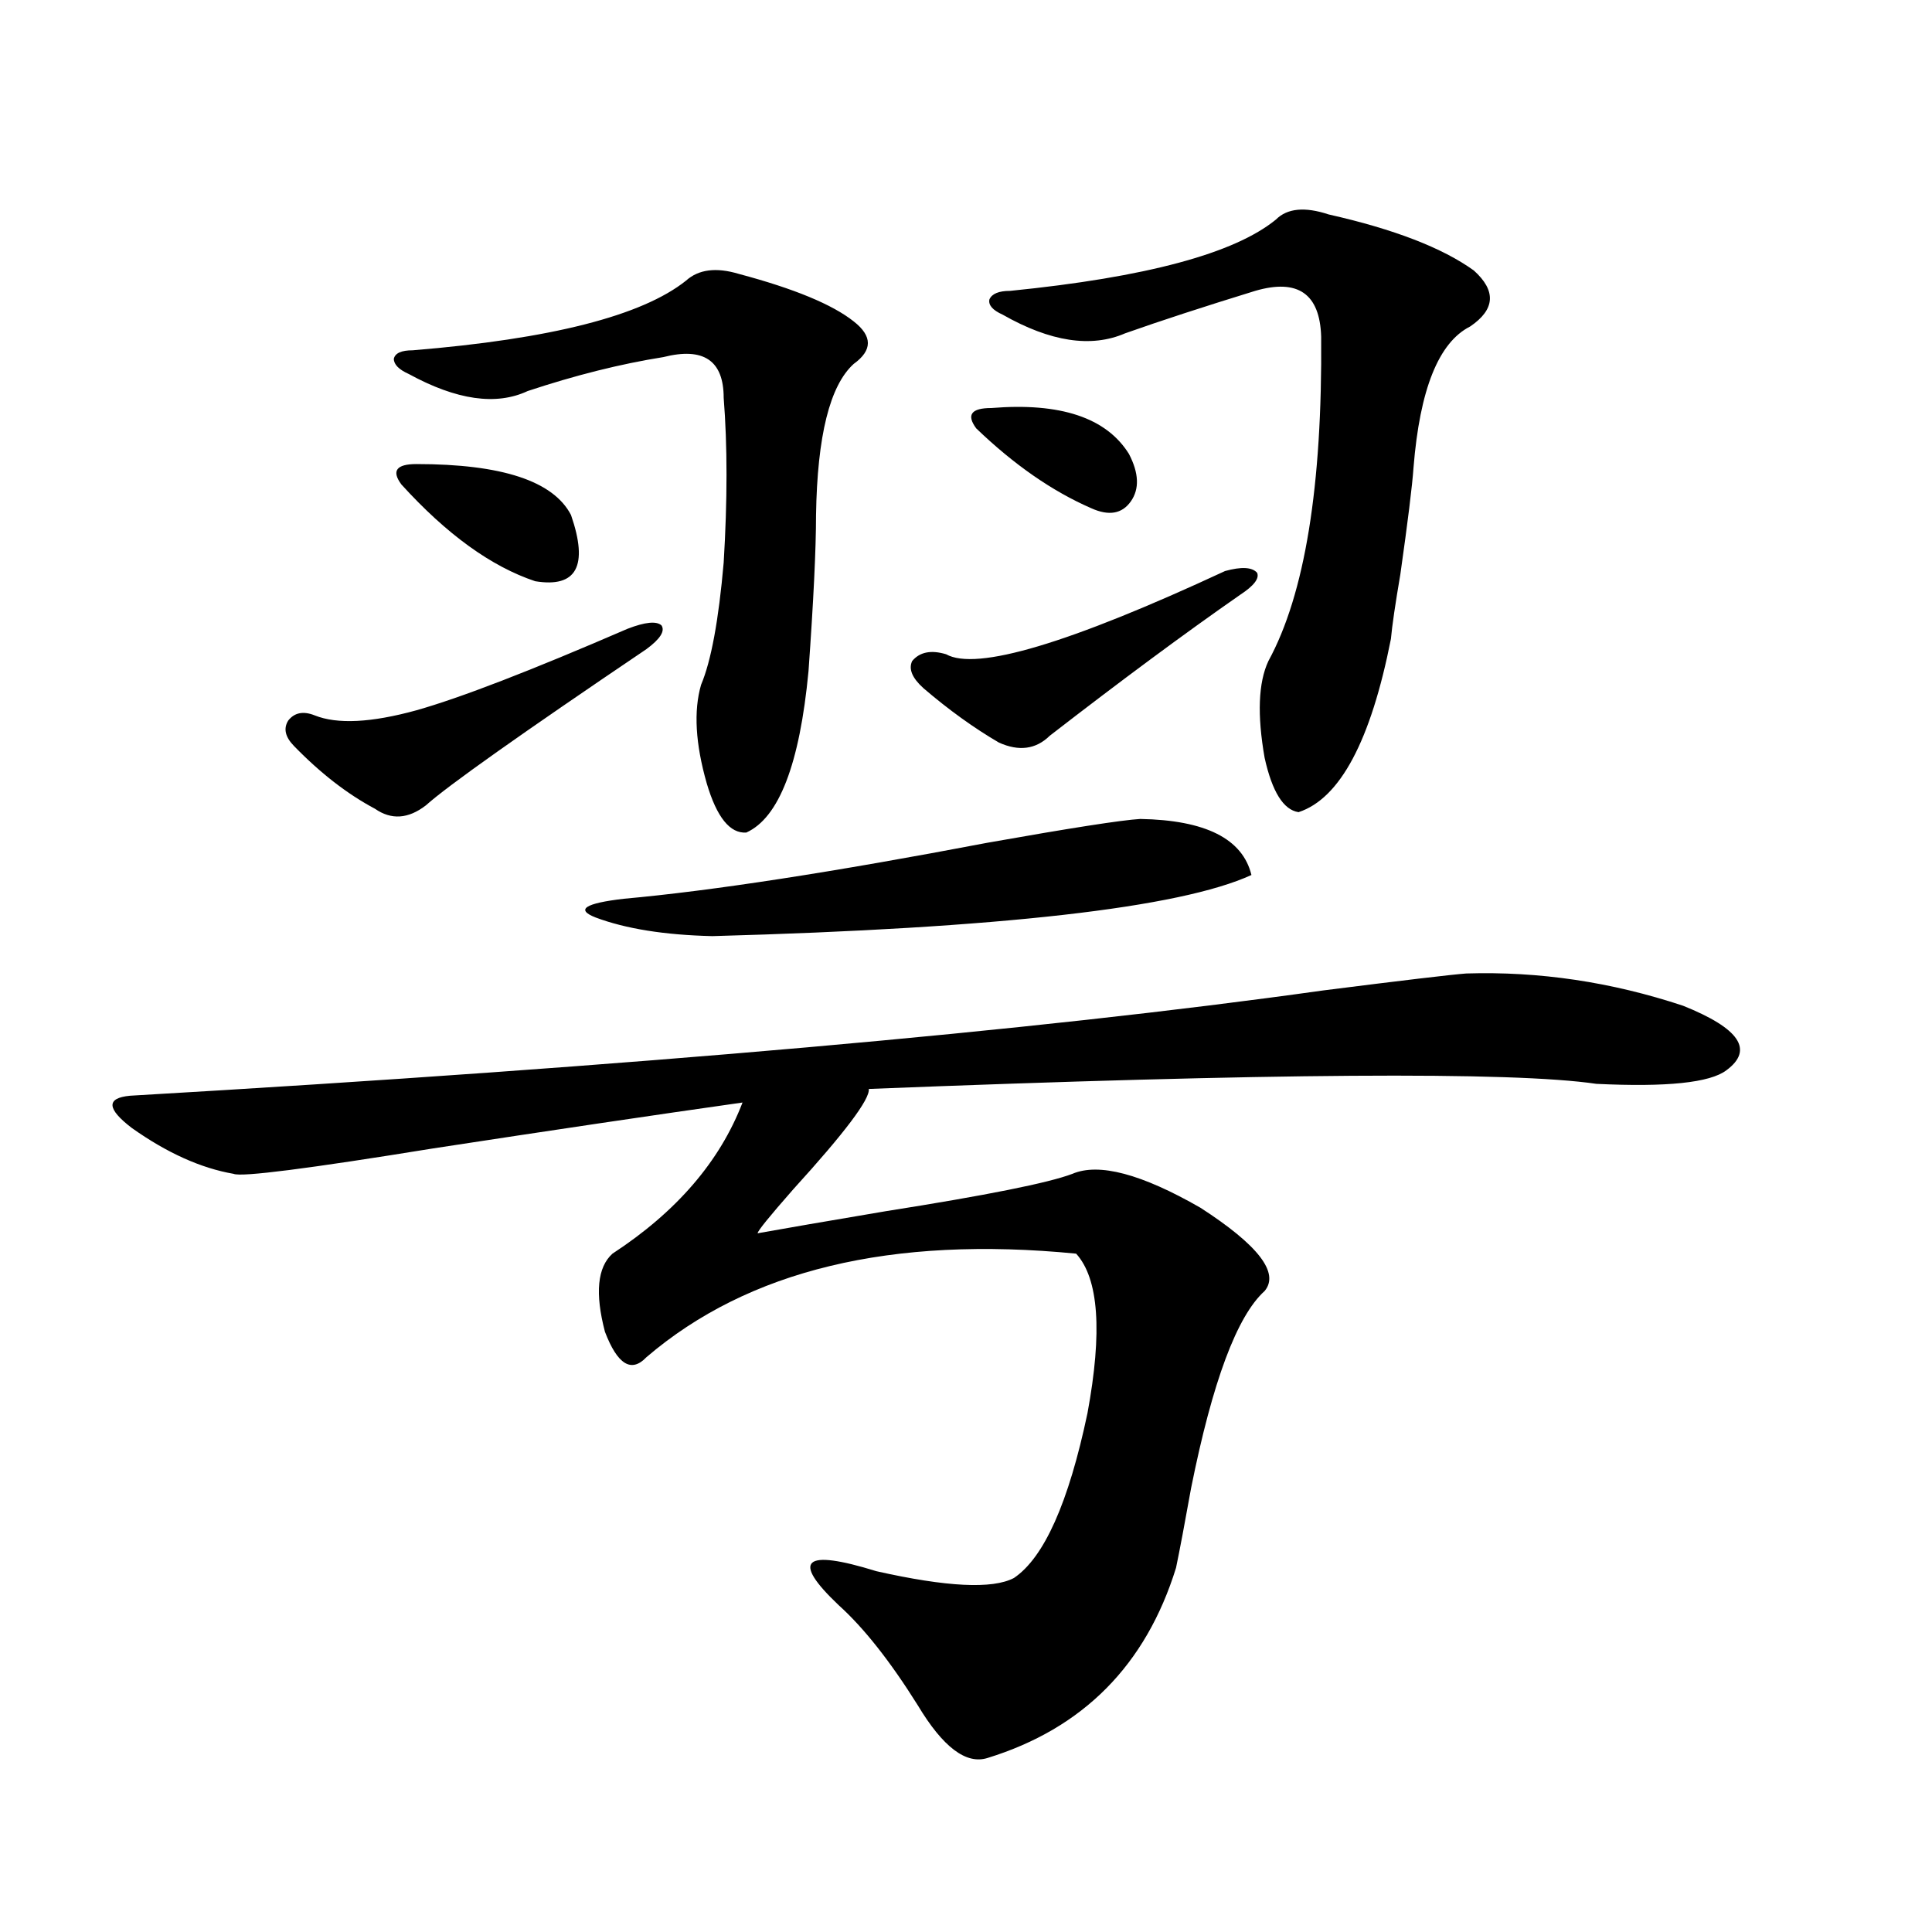
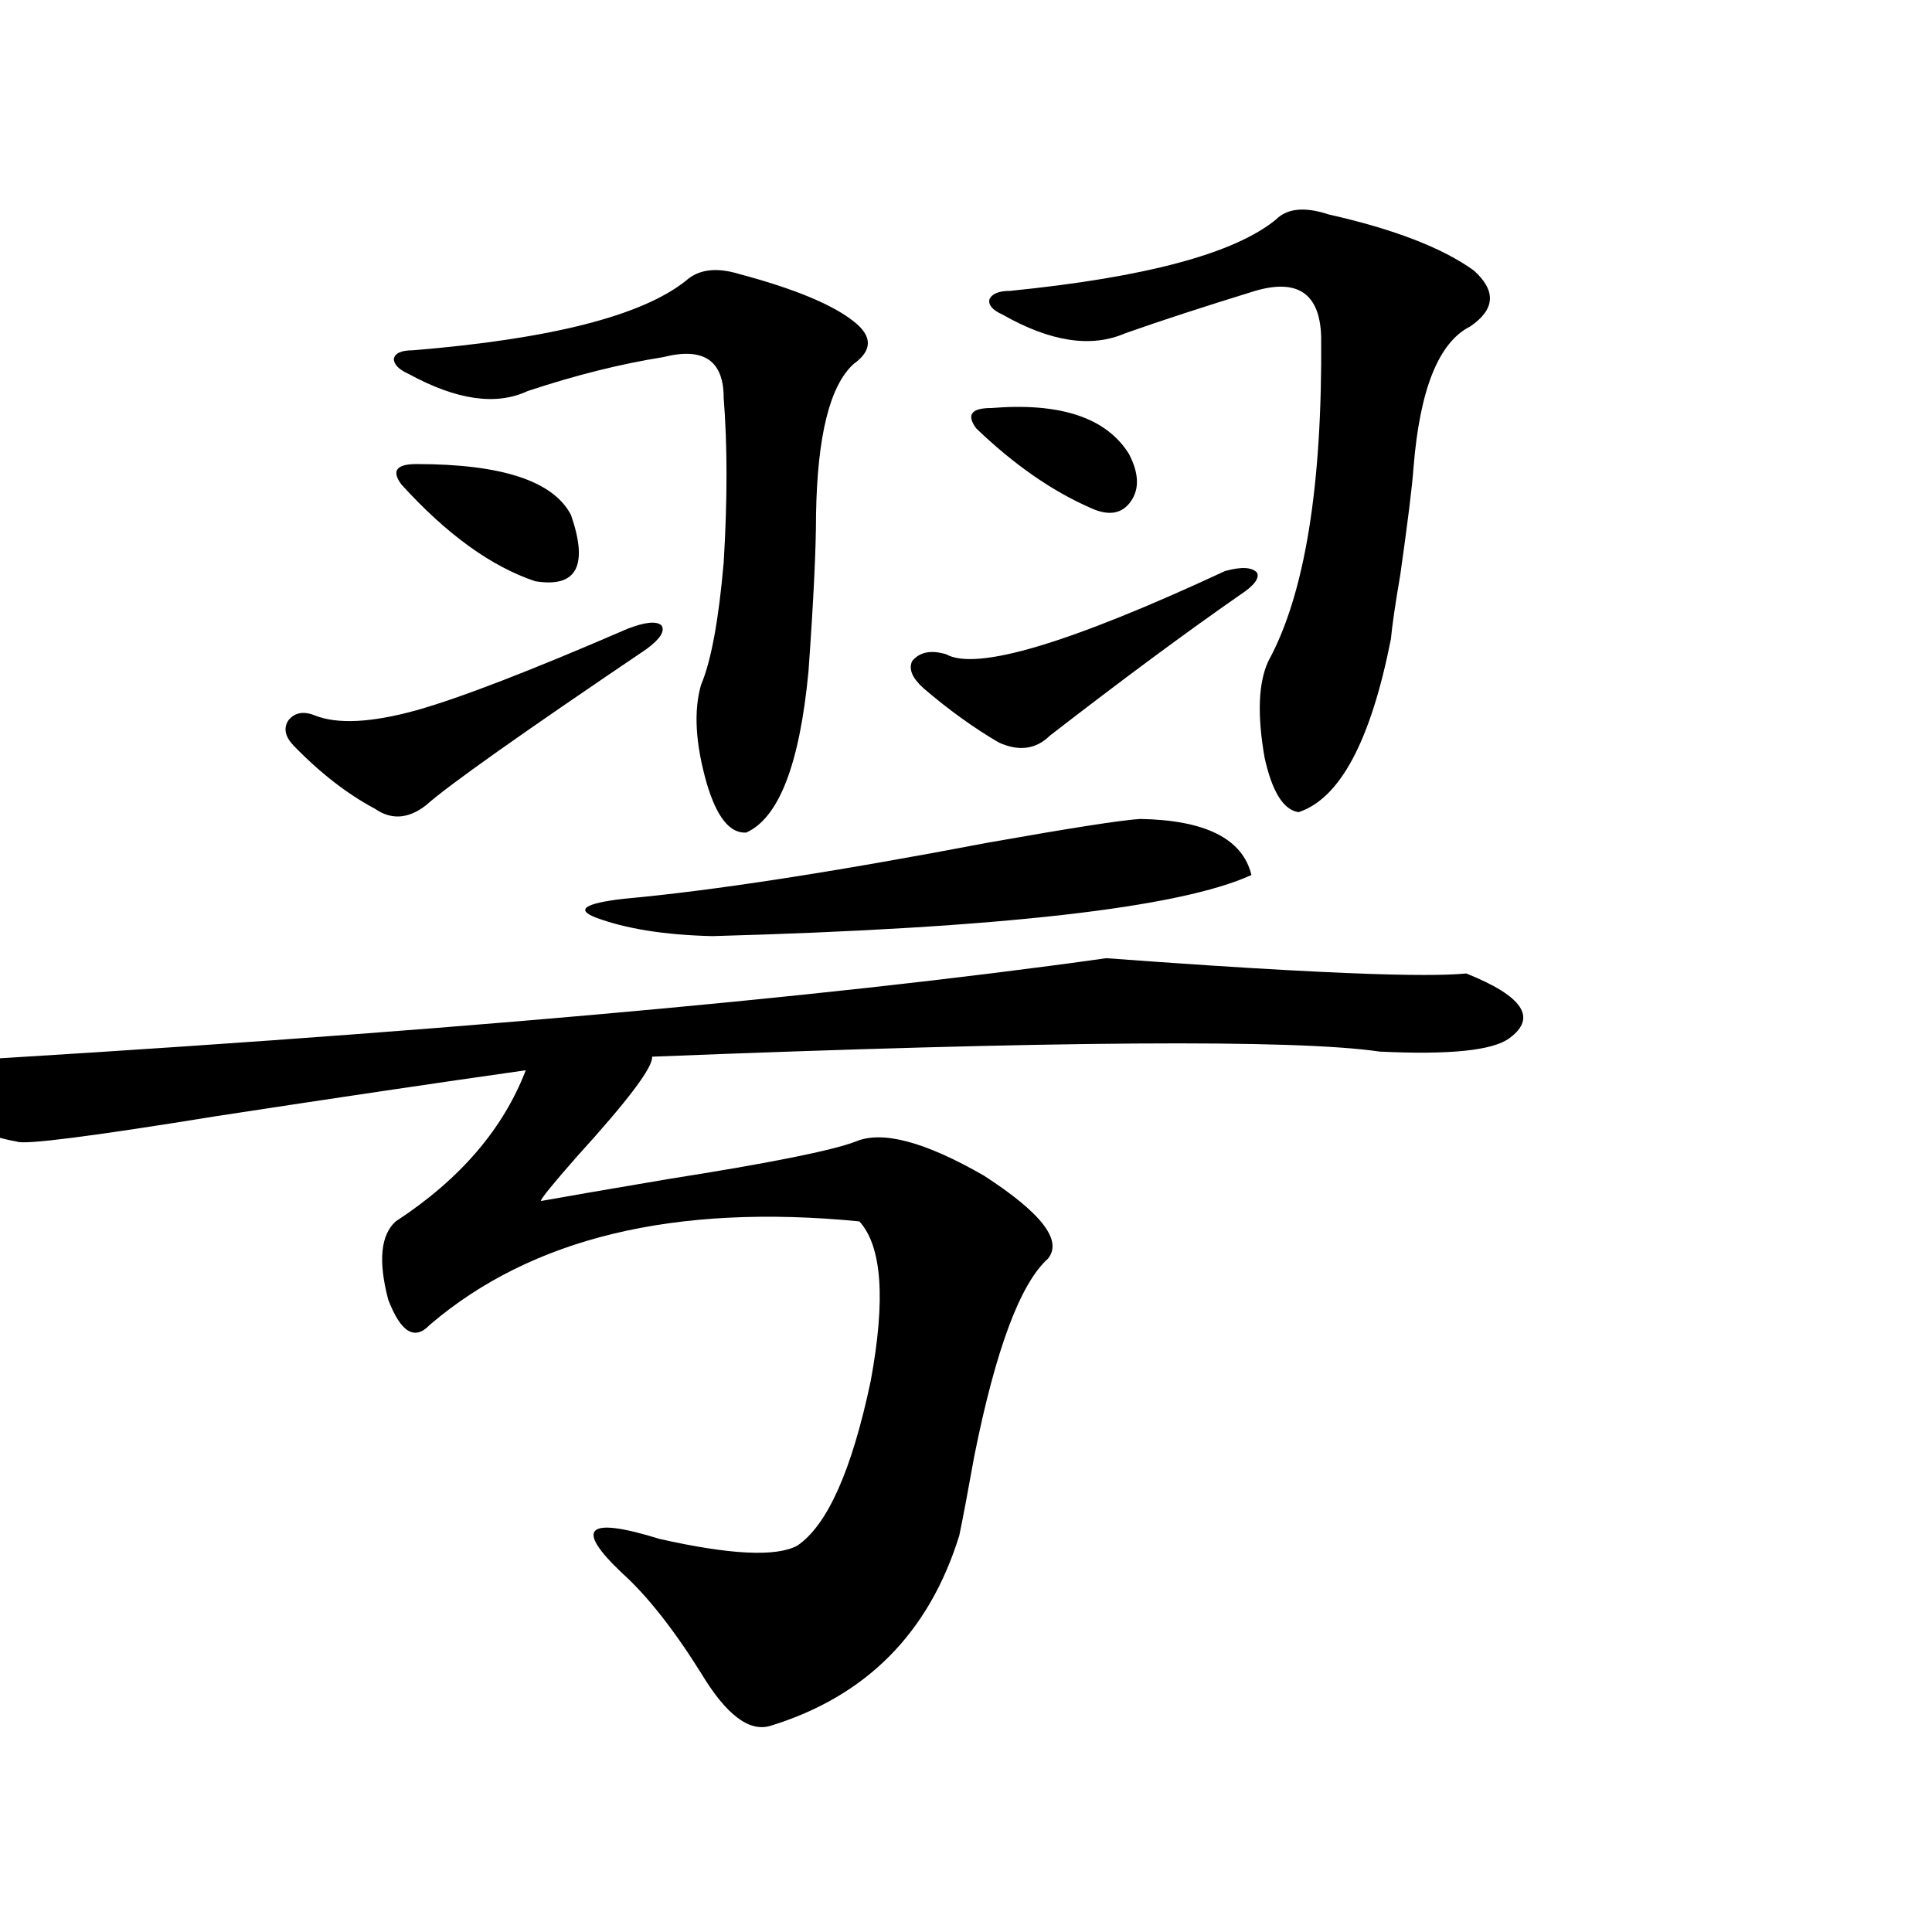
<svg xmlns="http://www.w3.org/2000/svg" version="1.1" id="图层_1" x="0px" y="0px" width="1000px" height="1000px" viewBox="0 0 1000 1000" enable-background="new 0 0 1000 1000" xml:space="preserve">
-   <path d="M758.957,503.871c37.713-1.167,75.12,4.395,112.192,16.699c29.268,11.728,36.737,22.852,22.438,33.398  c-8.46,6.454-30.898,8.789-67.315,7.031c-43.581-6.44-169.111-5.562-376.576,2.637c0.641,5.273-12.362,22.563-39.023,51.855  c-12.362,14.063-18.536,21.685-18.536,22.852c13.003-2.335,35.121-6.152,66.34-11.426c52.026-8.198,84.221-14.64,96.583-19.336  c13.658-5.851,35.762,0,66.34,17.578c29.908,19.336,40.975,33.7,33.17,43.066c-14.313,12.896-26.996,46.884-38.048,101.953  c-3.262,18.169-5.854,31.942-7.805,41.309c-15.609,50.386-48.139,83.194-97.559,98.438c-11.066,3.516-23.094-5.575-36.097-27.246  c-14.313-22.852-27.972-40.142-40.975-51.855c-12.362-11.728-16.92-19.034-13.658-21.973c3.247-2.925,14.299-1.456,33.17,4.395  c36.417,8.198,60.151,9.366,71.218,3.516c15.609-10.547,28.292-38.96,38.048-85.254c7.805-42.188,5.854-69.722-5.854-82.617  c-95.607-9.366-169.752,8.501-222.434,53.613c-7.805,8.212-14.969,3.817-21.463-13.184c-5.213-19.913-3.902-33.398,3.902-40.43  c33.17-21.671,55.608-47.749,67.315-78.223c-45.532,6.454-98.869,14.364-159.996,23.73c-65.044,10.547-99.51,14.941-103.412,13.184  c-16.92-2.925-34.48-10.835-52.682-23.73c-13.018-9.956-13.338-15.519-0.976-16.699c261.457-15.229,467.306-33.398,617.546-54.492  C726.428,507.387,751.152,504.462,758.957,503.871z M324.821,325.453c9.101-3.516,14.954-4.093,17.561-1.758  c1.951,2.938-0.655,7.031-7.805,12.305c-65.044,43.945-103.092,70.903-114.144,80.859c-9.115,7.031-17.896,7.622-26.341,1.758  c-14.313-7.608-28.292-18.457-41.95-32.52c-4.558-4.683-5.533-9.077-2.927-13.184c3.247-4.093,7.805-4.972,13.658-2.637  c11.707,4.696,29.268,3.817,52.682-2.637C238.314,361.2,274.731,347.138,324.821,325.453z M382.381,141.762  c28.612,7.622,48.444,15.82,59.511,24.609c9.756,7.622,9.756,14.941,0,21.973c-12.362,11.138-18.871,37.216-19.512,78.223  c0,17.578-1.311,44.536-3.902,80.859c-4.558,48.052-15.289,75.888-32.194,83.496c-8.46,0.591-15.289-7.91-20.487-25.488  c-5.854-20.503-6.829-37.491-2.927-50.977c5.198-12.305,9.101-33.398,11.707-63.281c1.951-32.218,1.951-60.645,0-85.254  c0-19.336-10.411-26.367-31.219-21.094c-22.118,3.516-45.532,9.38-70.242,17.578c-16.265,7.622-36.752,4.696-61.462-8.789  c-5.213-2.335-7.805-4.972-7.805-7.91c0.641-2.925,3.902-4.395,9.756-4.395c71.538-5.851,118.687-17.866,141.46-36.035  C361.559,139.427,370.674,138.246,382.381,141.762z M215.556,240.199c44.222,0,70.883,8.789,79.998,26.367  c9.101,26.367,2.927,37.793-18.536,34.277c-22.773-7.608-45.853-24.308-69.267-50.098c-2.606-3.516-3.262-6.152-1.951-7.91  C207.096,241.078,210.343,240.199,215.556,240.199z M590.181,423.891c33.811,0.591,53.002,10.259,57.56,29.004  c-37.072,17.001-130.088,27.548-279.018,31.641c-24.725-0.577-44.877-3.804-60.486-9.668c-10.411-4.093-5.533-7.319,14.634-9.668  c45.518-4.093,108.29-13.761,188.288-29.004C554.084,428.587,580.425,424.481,590.181,423.891z M634.082,295.57  c8.445-2.335,13.979-2.046,16.585,0.879c1.296,2.938-1.631,6.743-8.78,11.426c-28.627,19.927-61.462,44.247-98.534,72.949  c-7.164,7.031-15.944,8.212-26.341,3.516c-13.018-7.608-26.021-16.987-39.023-28.125c-5.854-5.273-7.805-9.956-5.854-14.063  c3.902-4.683,9.756-5.851,17.561-3.516C505.305,347.426,553.429,333.075,634.082,295.57z M513.109,211.195  c35.762-2.925,59.511,4.985,71.218,23.73c5.198,9.97,5.519,18.169,0.976,24.609c-4.558,6.454-11.387,7.622-20.487,3.516  c-20.167-8.789-39.999-22.55-59.511-41.309c-2.606-3.516-3.262-6.152-1.951-7.91C504.649,212.074,507.896,211.195,513.109,211.195z   M687.739,111c33.811,7.622,58.855,17.29,75.12,29.004c11.707,10.547,11.052,20.215-1.951,29.004  c-16.265,8.212-26.021,32.52-29.268,72.949c-0.655,9.38-2.927,27.837-6.829,55.371c-2.606,15.243-4.237,26.367-4.878,33.398  c-10.411,52.734-26.341,82.617-47.804,89.648c-7.805-1.167-13.658-10.547-17.561-28.125c-3.902-22.261-3.262-38.96,1.951-50.098  c18.856-34.565,27.957-90.527,27.316-167.871c-0.655-22.261-12.042-30.171-34.146-23.73c-26.676,8.212-49.114,15.532-67.315,21.973  c-17.561,7.622-38.703,4.395-63.413-9.668c-5.213-2.335-7.484-4.972-6.829-7.91c1.296-2.925,4.878-4.395,10.731-4.395  c70.242-7.031,116.095-19.336,137.558-36.914C666.276,107.786,675.377,106.907,687.739,111z" />
+   <path d="M758.957,503.871c29.268,11.728,36.737,22.852,22.438,33.398  c-8.46,6.454-30.898,8.789-67.315,7.031c-43.581-6.44-169.111-5.562-376.576,2.637c0.641,5.273-12.362,22.563-39.023,51.855  c-12.362,14.063-18.536,21.685-18.536,22.852c13.003-2.335,35.121-6.152,66.34-11.426c52.026-8.198,84.221-14.64,96.583-19.336  c13.658-5.851,35.762,0,66.34,17.578c29.908,19.336,40.975,33.7,33.17,43.066c-14.313,12.896-26.996,46.884-38.048,101.953  c-3.262,18.169-5.854,31.942-7.805,41.309c-15.609,50.386-48.139,83.194-97.559,98.438c-11.066,3.516-23.094-5.575-36.097-27.246  c-14.313-22.852-27.972-40.142-40.975-51.855c-12.362-11.728-16.92-19.034-13.658-21.973c3.247-2.925,14.299-1.456,33.17,4.395  c36.417,8.198,60.151,9.366,71.218,3.516c15.609-10.547,28.292-38.96,38.048-85.254c7.805-42.188,5.854-69.722-5.854-82.617  c-95.607-9.366-169.752,8.501-222.434,53.613c-7.805,8.212-14.969,3.817-21.463-13.184c-5.213-19.913-3.902-33.398,3.902-40.43  c33.17-21.671,55.608-47.749,67.315-78.223c-45.532,6.454-98.869,14.364-159.996,23.73c-65.044,10.547-99.51,14.941-103.412,13.184  c-16.92-2.925-34.48-10.835-52.682-23.73c-13.018-9.956-13.338-15.519-0.976-16.699c261.457-15.229,467.306-33.398,617.546-54.492  C726.428,507.387,751.152,504.462,758.957,503.871z M324.821,325.453c9.101-3.516,14.954-4.093,17.561-1.758  c1.951,2.938-0.655,7.031-7.805,12.305c-65.044,43.945-103.092,70.903-114.144,80.859c-9.115,7.031-17.896,7.622-26.341,1.758  c-14.313-7.608-28.292-18.457-41.95-32.52c-4.558-4.683-5.533-9.077-2.927-13.184c3.247-4.093,7.805-4.972,13.658-2.637  c11.707,4.696,29.268,3.817,52.682-2.637C238.314,361.2,274.731,347.138,324.821,325.453z M382.381,141.762  c28.612,7.622,48.444,15.82,59.511,24.609c9.756,7.622,9.756,14.941,0,21.973c-12.362,11.138-18.871,37.216-19.512,78.223  c0,17.578-1.311,44.536-3.902,80.859c-4.558,48.052-15.289,75.888-32.194,83.496c-8.46,0.591-15.289-7.91-20.487-25.488  c-5.854-20.503-6.829-37.491-2.927-50.977c5.198-12.305,9.101-33.398,11.707-63.281c1.951-32.218,1.951-60.645,0-85.254  c0-19.336-10.411-26.367-31.219-21.094c-22.118,3.516-45.532,9.38-70.242,17.578c-16.265,7.622-36.752,4.696-61.462-8.789  c-5.213-2.335-7.805-4.972-7.805-7.91c0.641-2.925,3.902-4.395,9.756-4.395c71.538-5.851,118.687-17.866,141.46-36.035  C361.559,139.427,370.674,138.246,382.381,141.762z M215.556,240.199c44.222,0,70.883,8.789,79.998,26.367  c9.101,26.367,2.927,37.793-18.536,34.277c-22.773-7.608-45.853-24.308-69.267-50.098c-2.606-3.516-3.262-6.152-1.951-7.91  C207.096,241.078,210.343,240.199,215.556,240.199z M590.181,423.891c33.811,0.591,53.002,10.259,57.56,29.004  c-37.072,17.001-130.088,27.548-279.018,31.641c-24.725-0.577-44.877-3.804-60.486-9.668c-10.411-4.093-5.533-7.319,14.634-9.668  c45.518-4.093,108.29-13.761,188.288-29.004C554.084,428.587,580.425,424.481,590.181,423.891z M634.082,295.57  c8.445-2.335,13.979-2.046,16.585,0.879c1.296,2.938-1.631,6.743-8.78,11.426c-28.627,19.927-61.462,44.247-98.534,72.949  c-7.164,7.031-15.944,8.212-26.341,3.516c-13.018-7.608-26.021-16.987-39.023-28.125c-5.854-5.273-7.805-9.956-5.854-14.063  c3.902-4.683,9.756-5.851,17.561-3.516C505.305,347.426,553.429,333.075,634.082,295.57z M513.109,211.195  c35.762-2.925,59.511,4.985,71.218,23.73c5.198,9.97,5.519,18.169,0.976,24.609c-4.558,6.454-11.387,7.622-20.487,3.516  c-20.167-8.789-39.999-22.55-59.511-41.309c-2.606-3.516-3.262-6.152-1.951-7.91C504.649,212.074,507.896,211.195,513.109,211.195z   M687.739,111c33.811,7.622,58.855,17.29,75.12,29.004c11.707,10.547,11.052,20.215-1.951,29.004  c-16.265,8.212-26.021,32.52-29.268,72.949c-0.655,9.38-2.927,27.837-6.829,55.371c-2.606,15.243-4.237,26.367-4.878,33.398  c-10.411,52.734-26.341,82.617-47.804,89.648c-7.805-1.167-13.658-10.547-17.561-28.125c-3.902-22.261-3.262-38.96,1.951-50.098  c18.856-34.565,27.957-90.527,27.316-167.871c-0.655-22.261-12.042-30.171-34.146-23.73c-26.676,8.212-49.114,15.532-67.315,21.973  c-17.561,7.622-38.703,4.395-63.413-9.668c-5.213-2.335-7.484-4.972-6.829-7.91c1.296-2.925,4.878-4.395,10.731-4.395  c70.242-7.031,116.095-19.336,137.558-36.914C666.276,107.786,675.377,106.907,687.739,111z" />
</svg>